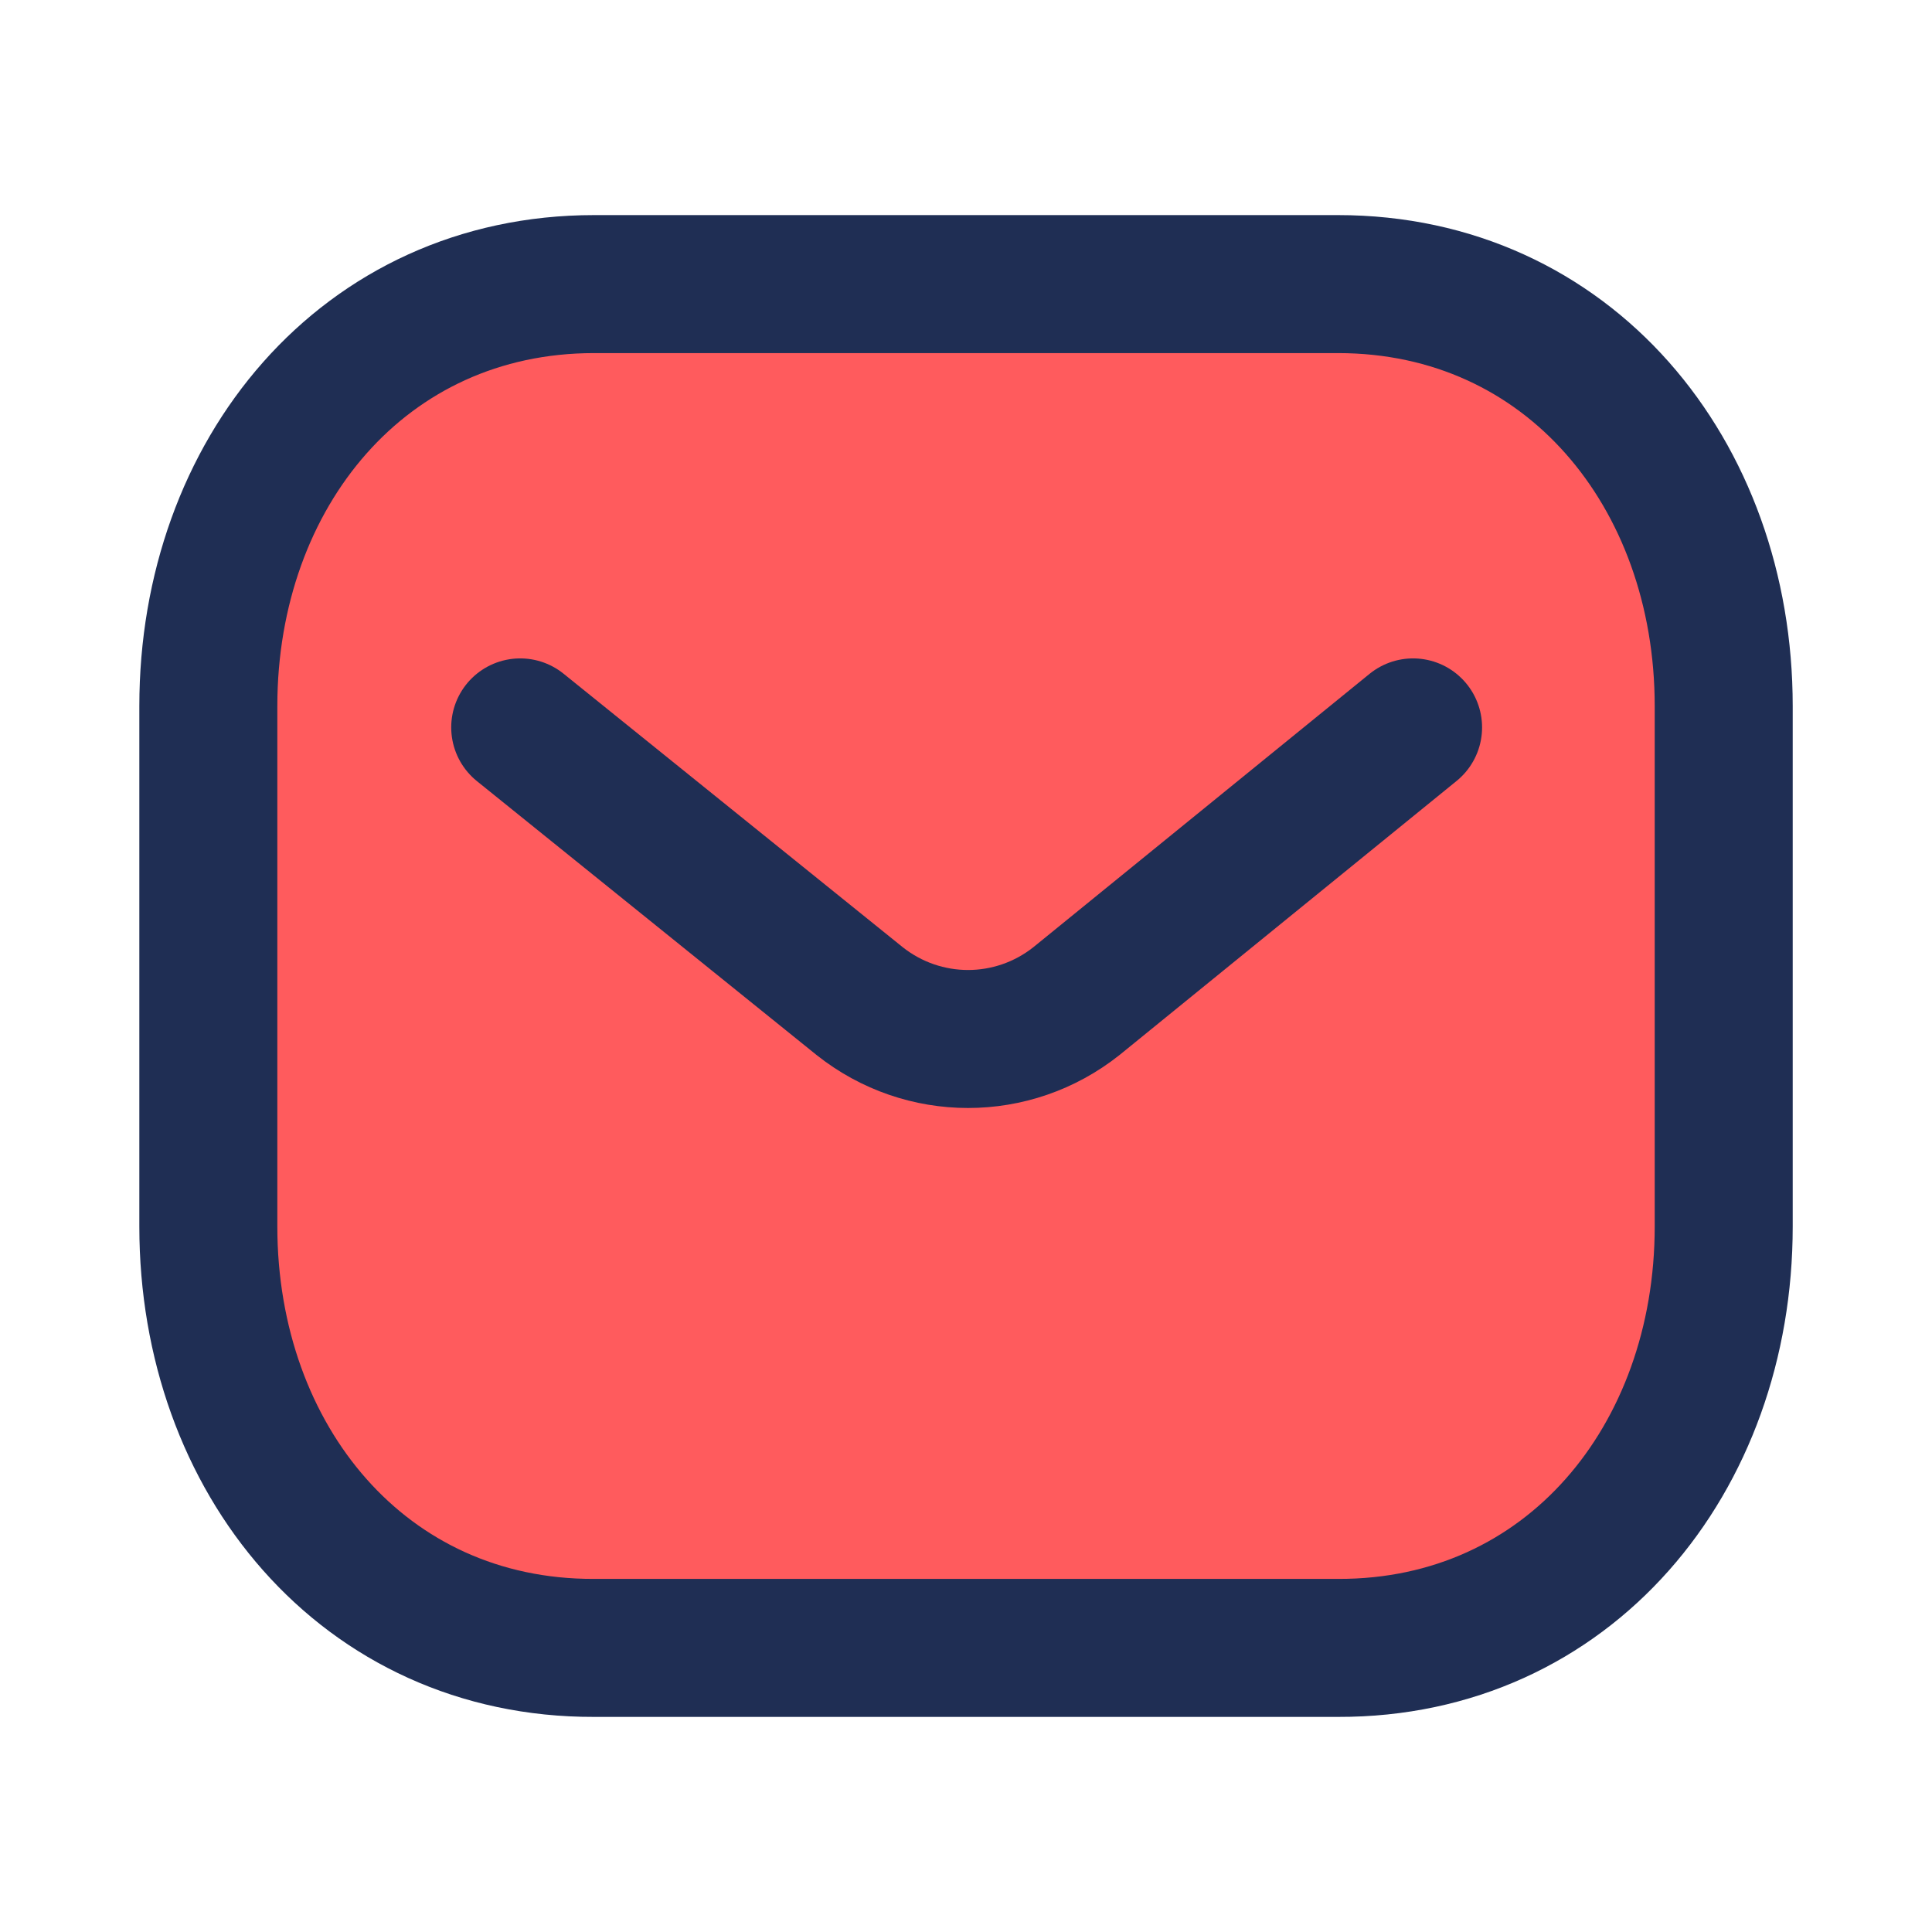
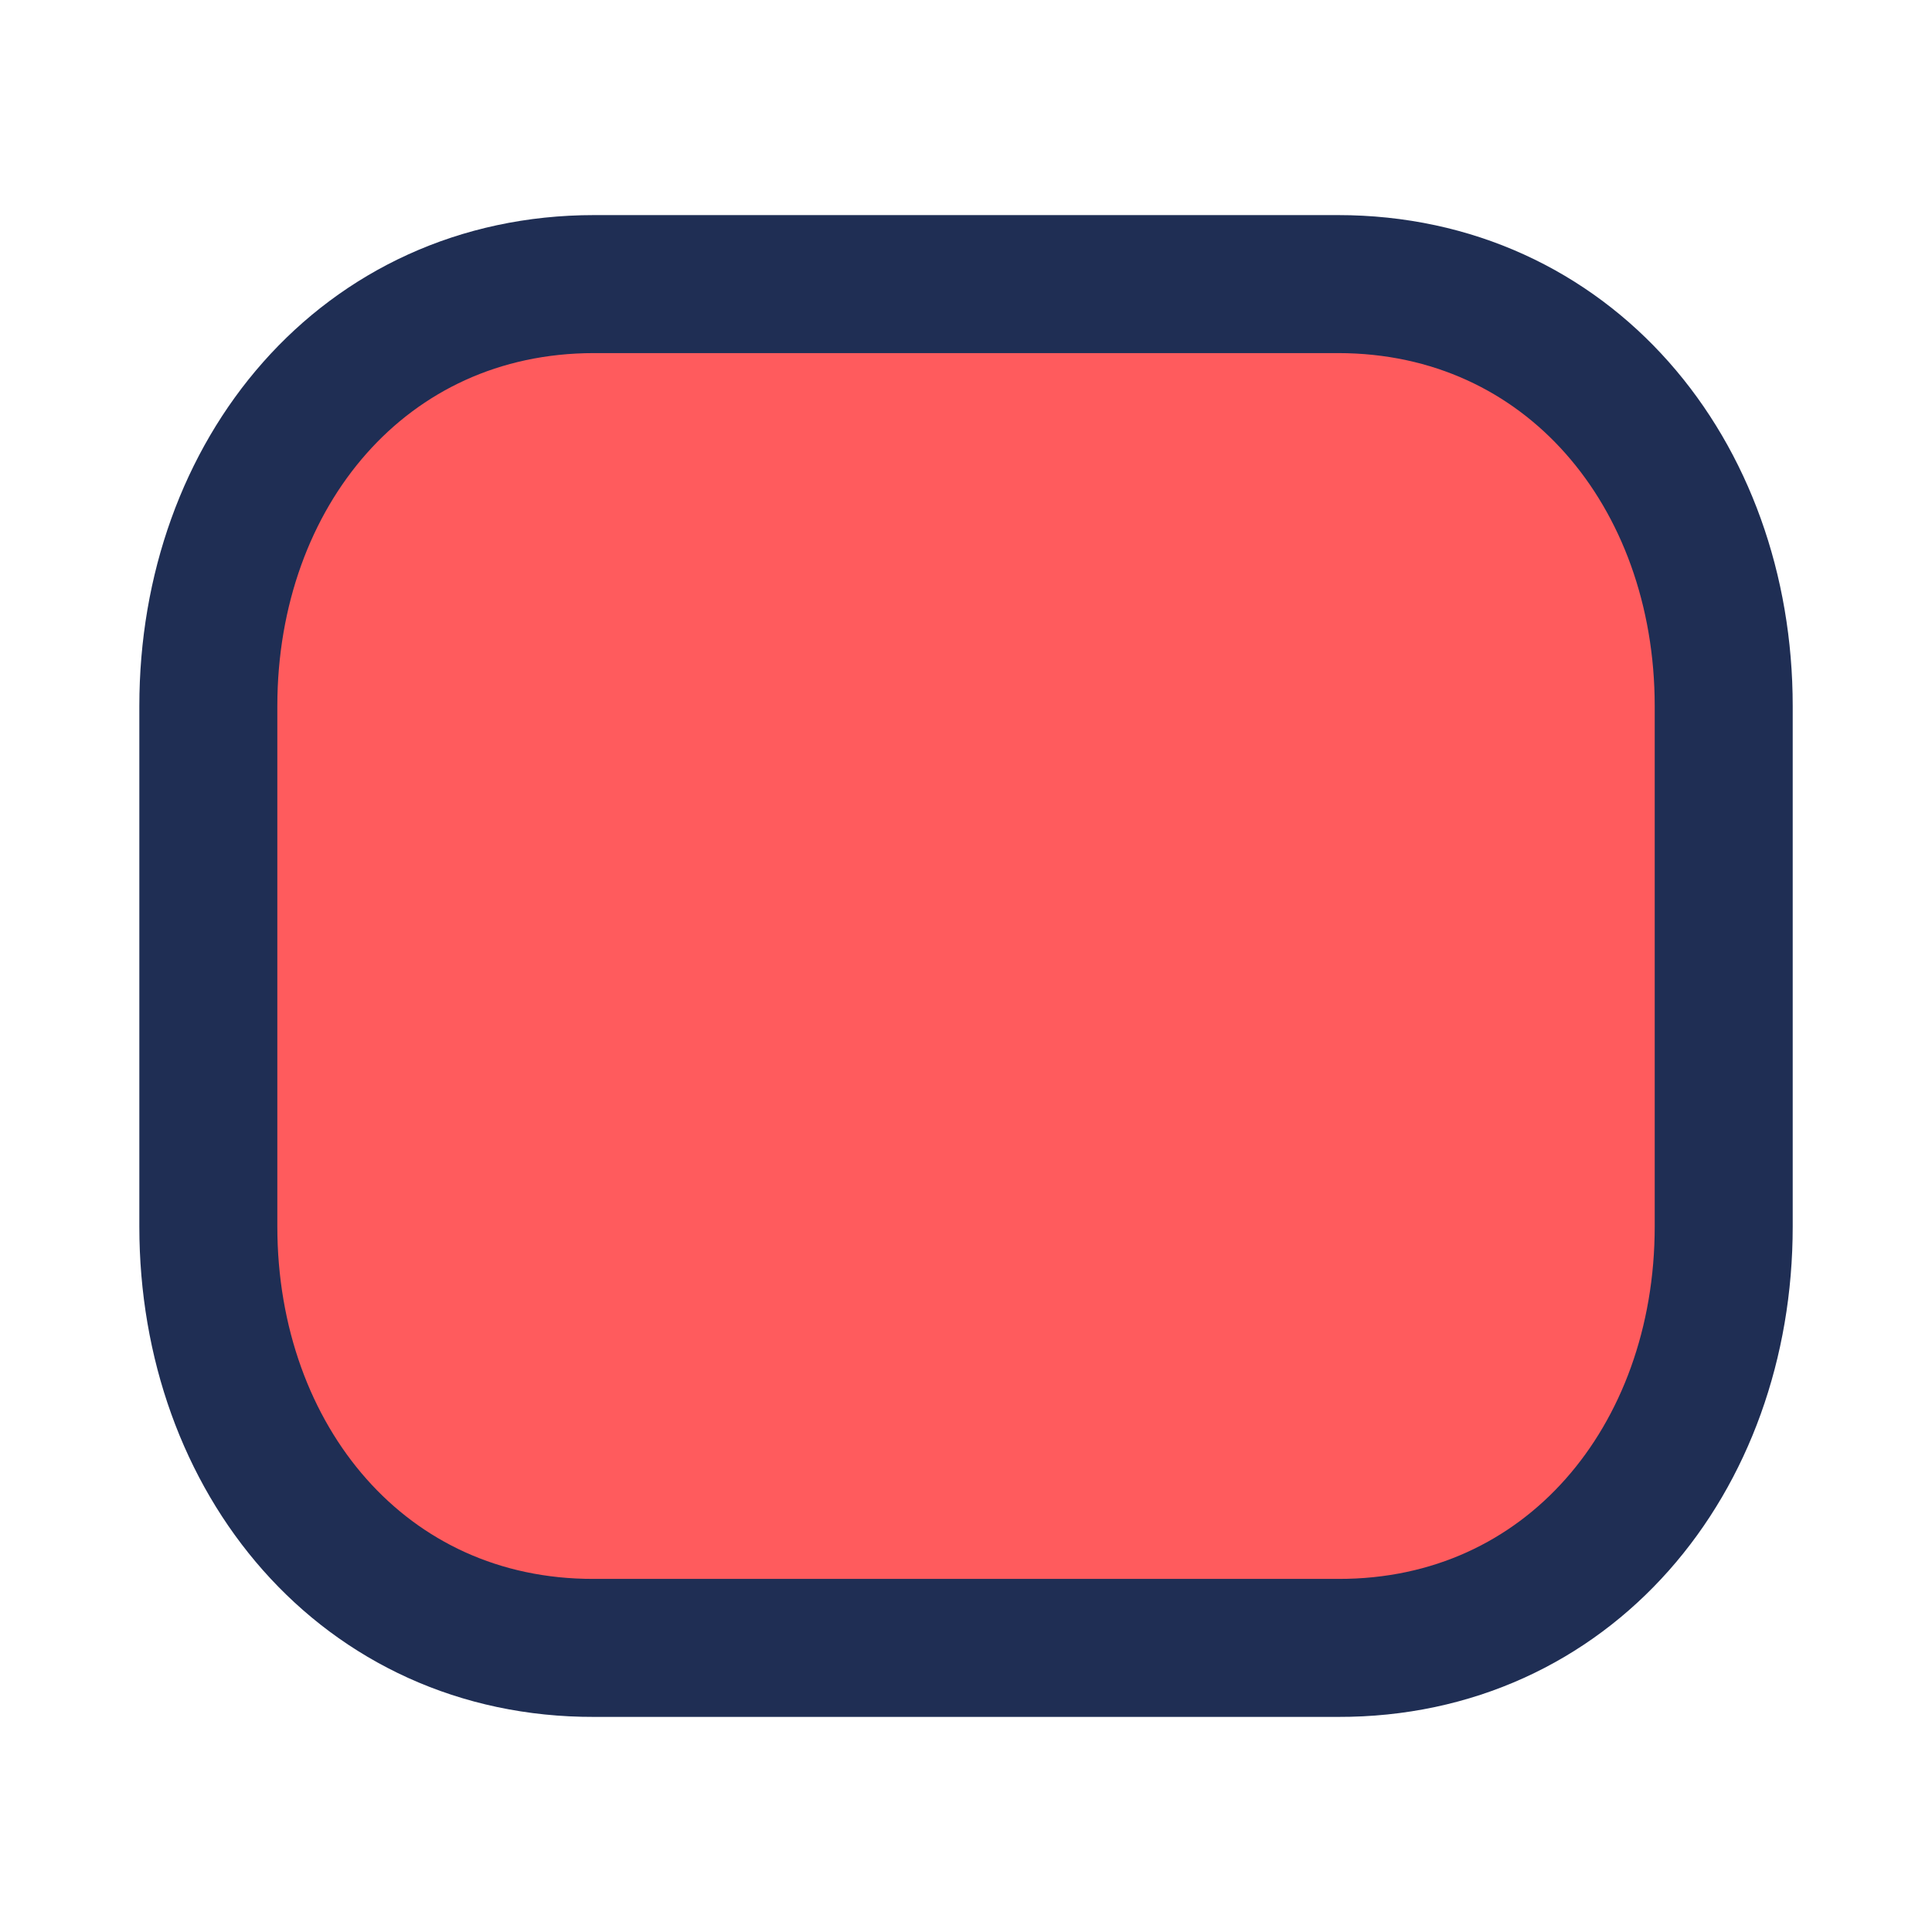
<svg xmlns="http://www.w3.org/2000/svg" width="42" height="42" viewBox="0 0 42 42" fill="none">
  <path fill-rule="evenodd" clip-rule="evenodd" d="M29.086 35.824C34.096 35.838 37.472 31.722 37.472 26.663V15.35C37.472 10.292 34.096 6.176 29.086 6.176H12.915C7.906 6.176 4.529 10.292 4.529 15.35V26.663C4.529 31.722 7.906 35.838 12.915 35.824H29.086Z" fill="#FF5B5D" stroke="#1F2E54" stroke-width="3" stroke-linecap="round" stroke-linejoin="round" />
-   <path d="M30.719 15.813L23.4 21.764C22.017 22.861 20.072 22.861 18.689 21.764L11.309 15.813" stroke="#1F2E54" stroke-width="3" stroke-linecap="round" stroke-linejoin="round" />
</svg>